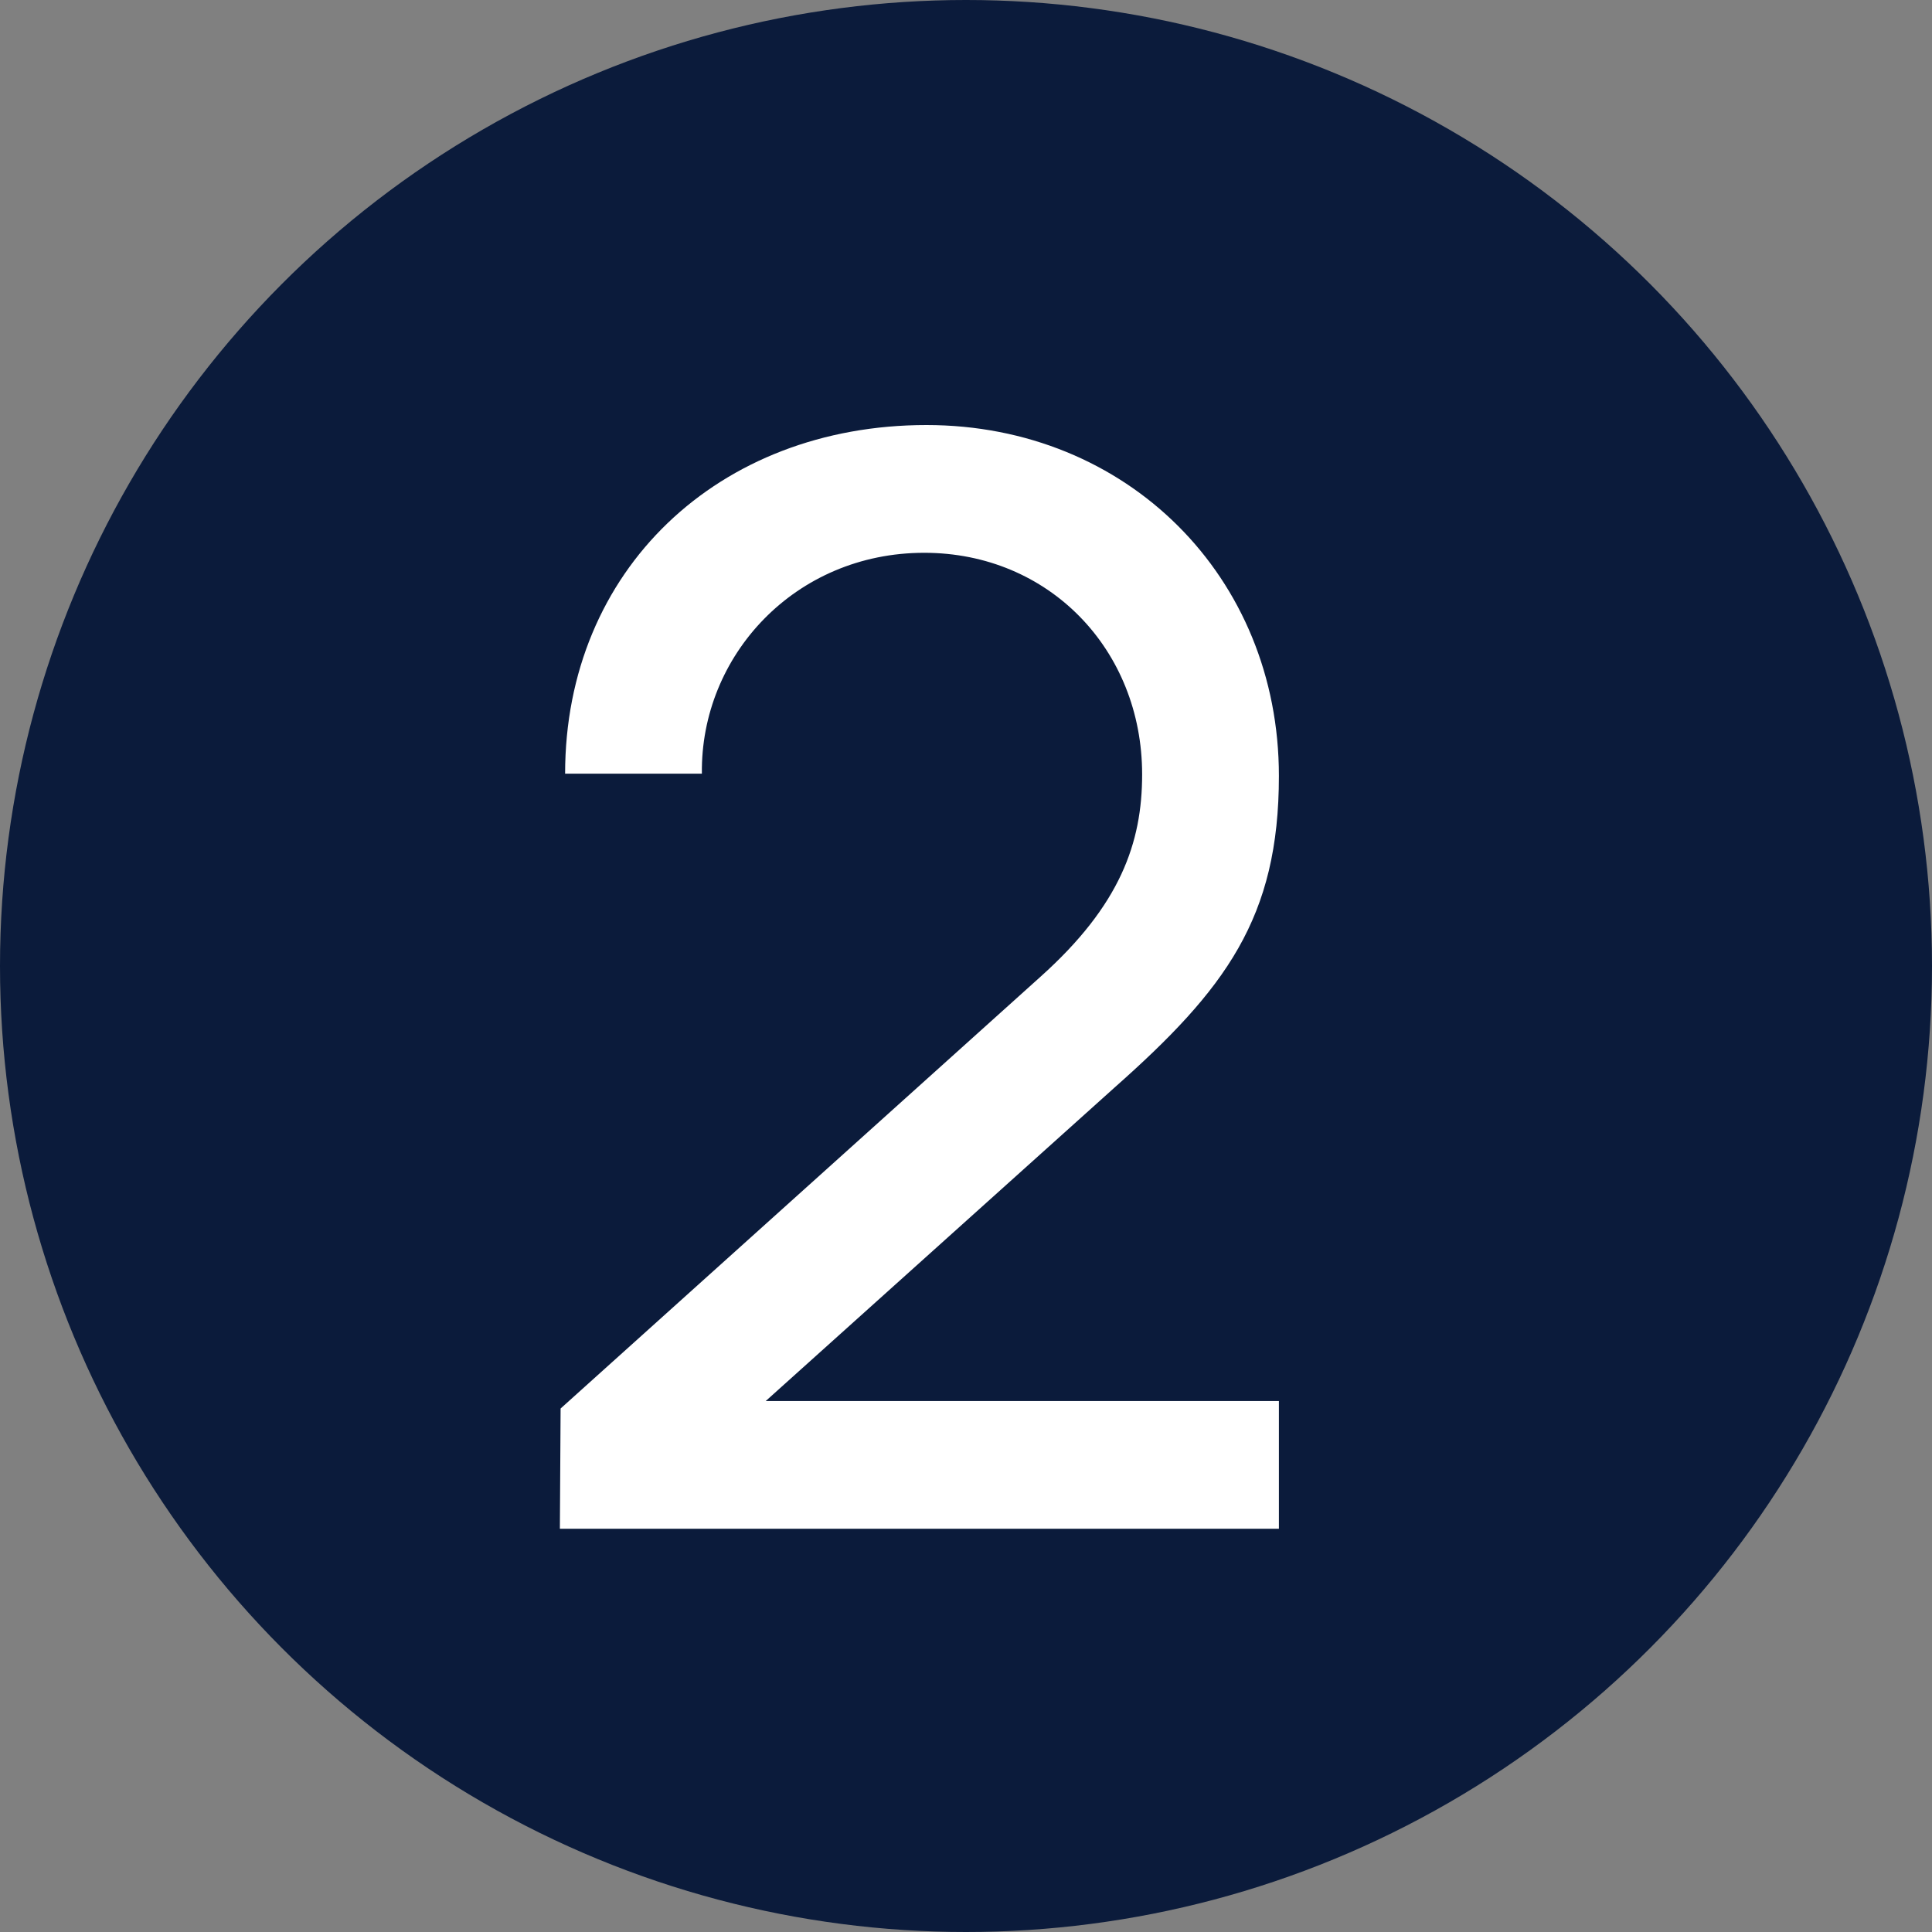
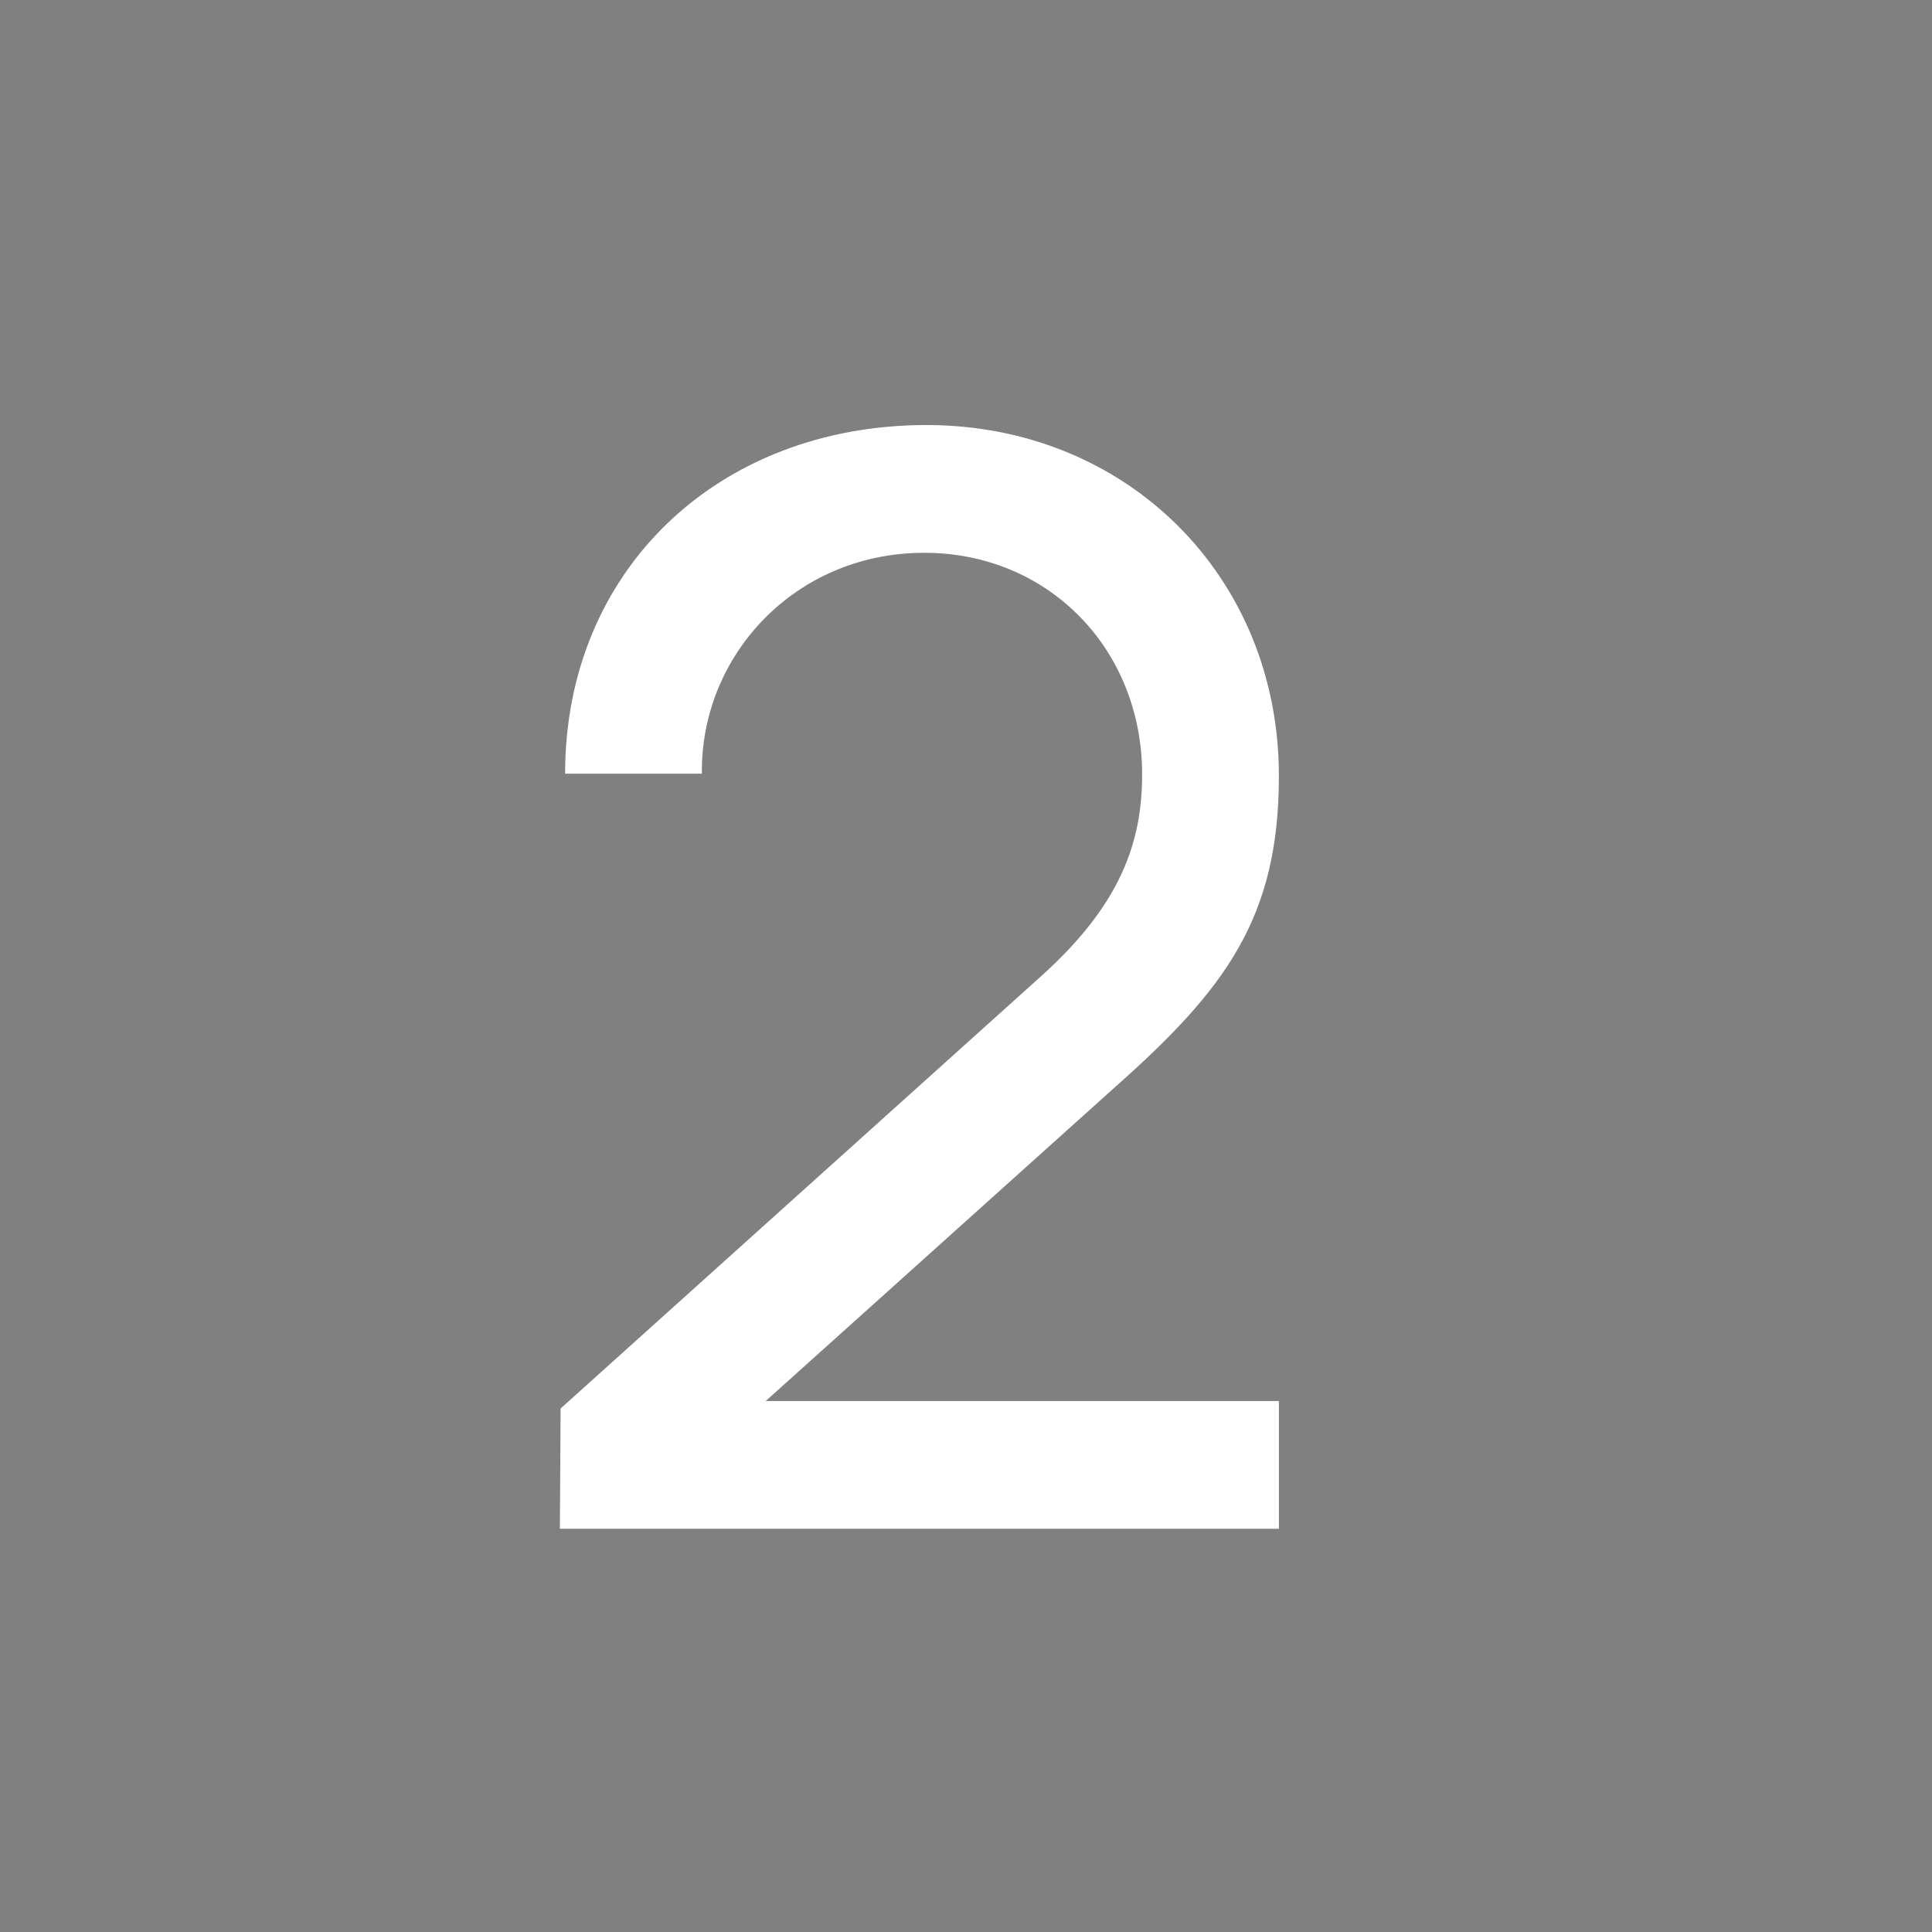
<svg xmlns="http://www.w3.org/2000/svg" width="24" height="24" viewBox="0 0 24 24" fill="none">
  <rect x="0" y="0" width="24" height="24" fill="#808080" stroke="none" />
-   <circle cx="12" cy="12" r="12" fill="#0B1B3B" />
  <path d="M13.843 13.512L9.512 17.404H15.887V18.991H6.955L6.964 17.497L12.928 12.131C13.917 11.244 14.188 10.469 14.188 9.62C14.188 8.071 13.031 6.867 11.481 6.867C9.876 6.867 8.7 8.145 8.719 9.611H7.02C7.02 7.081 8.924 5.28 11.509 5.28C14.001 5.28 15.887 7.165 15.887 9.639C15.887 11.403 15.224 12.289 13.843 13.512Z" fill="white" />
</svg>